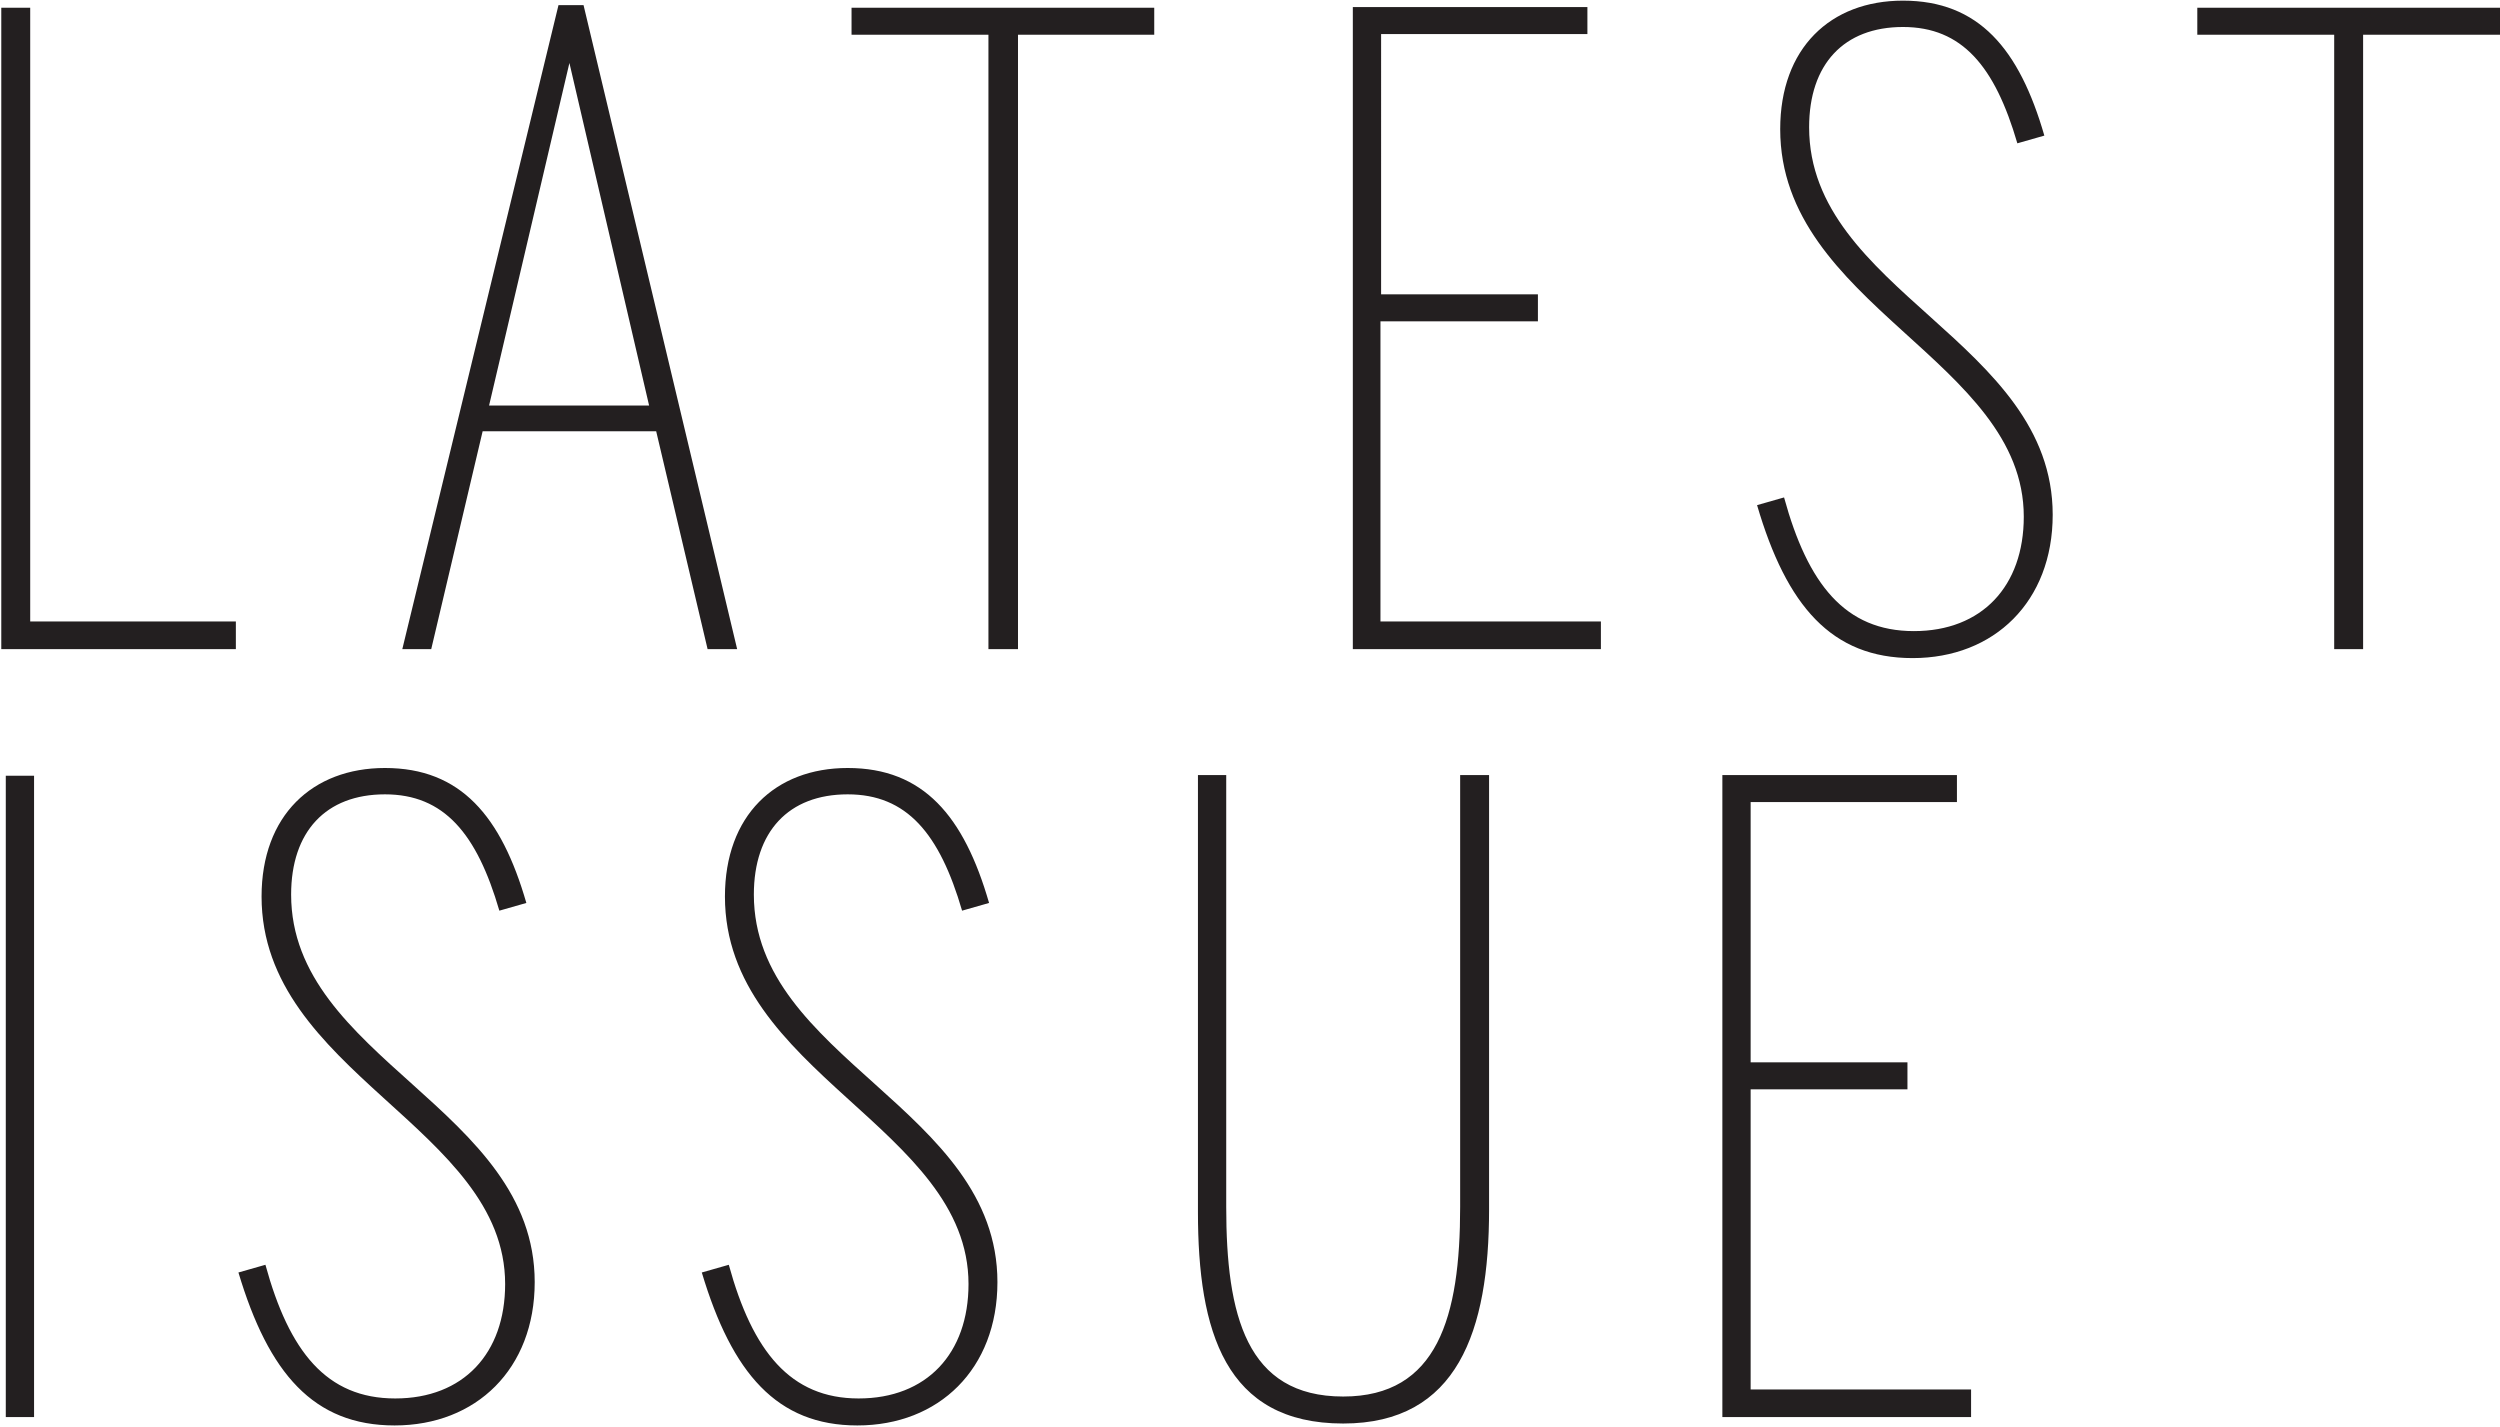
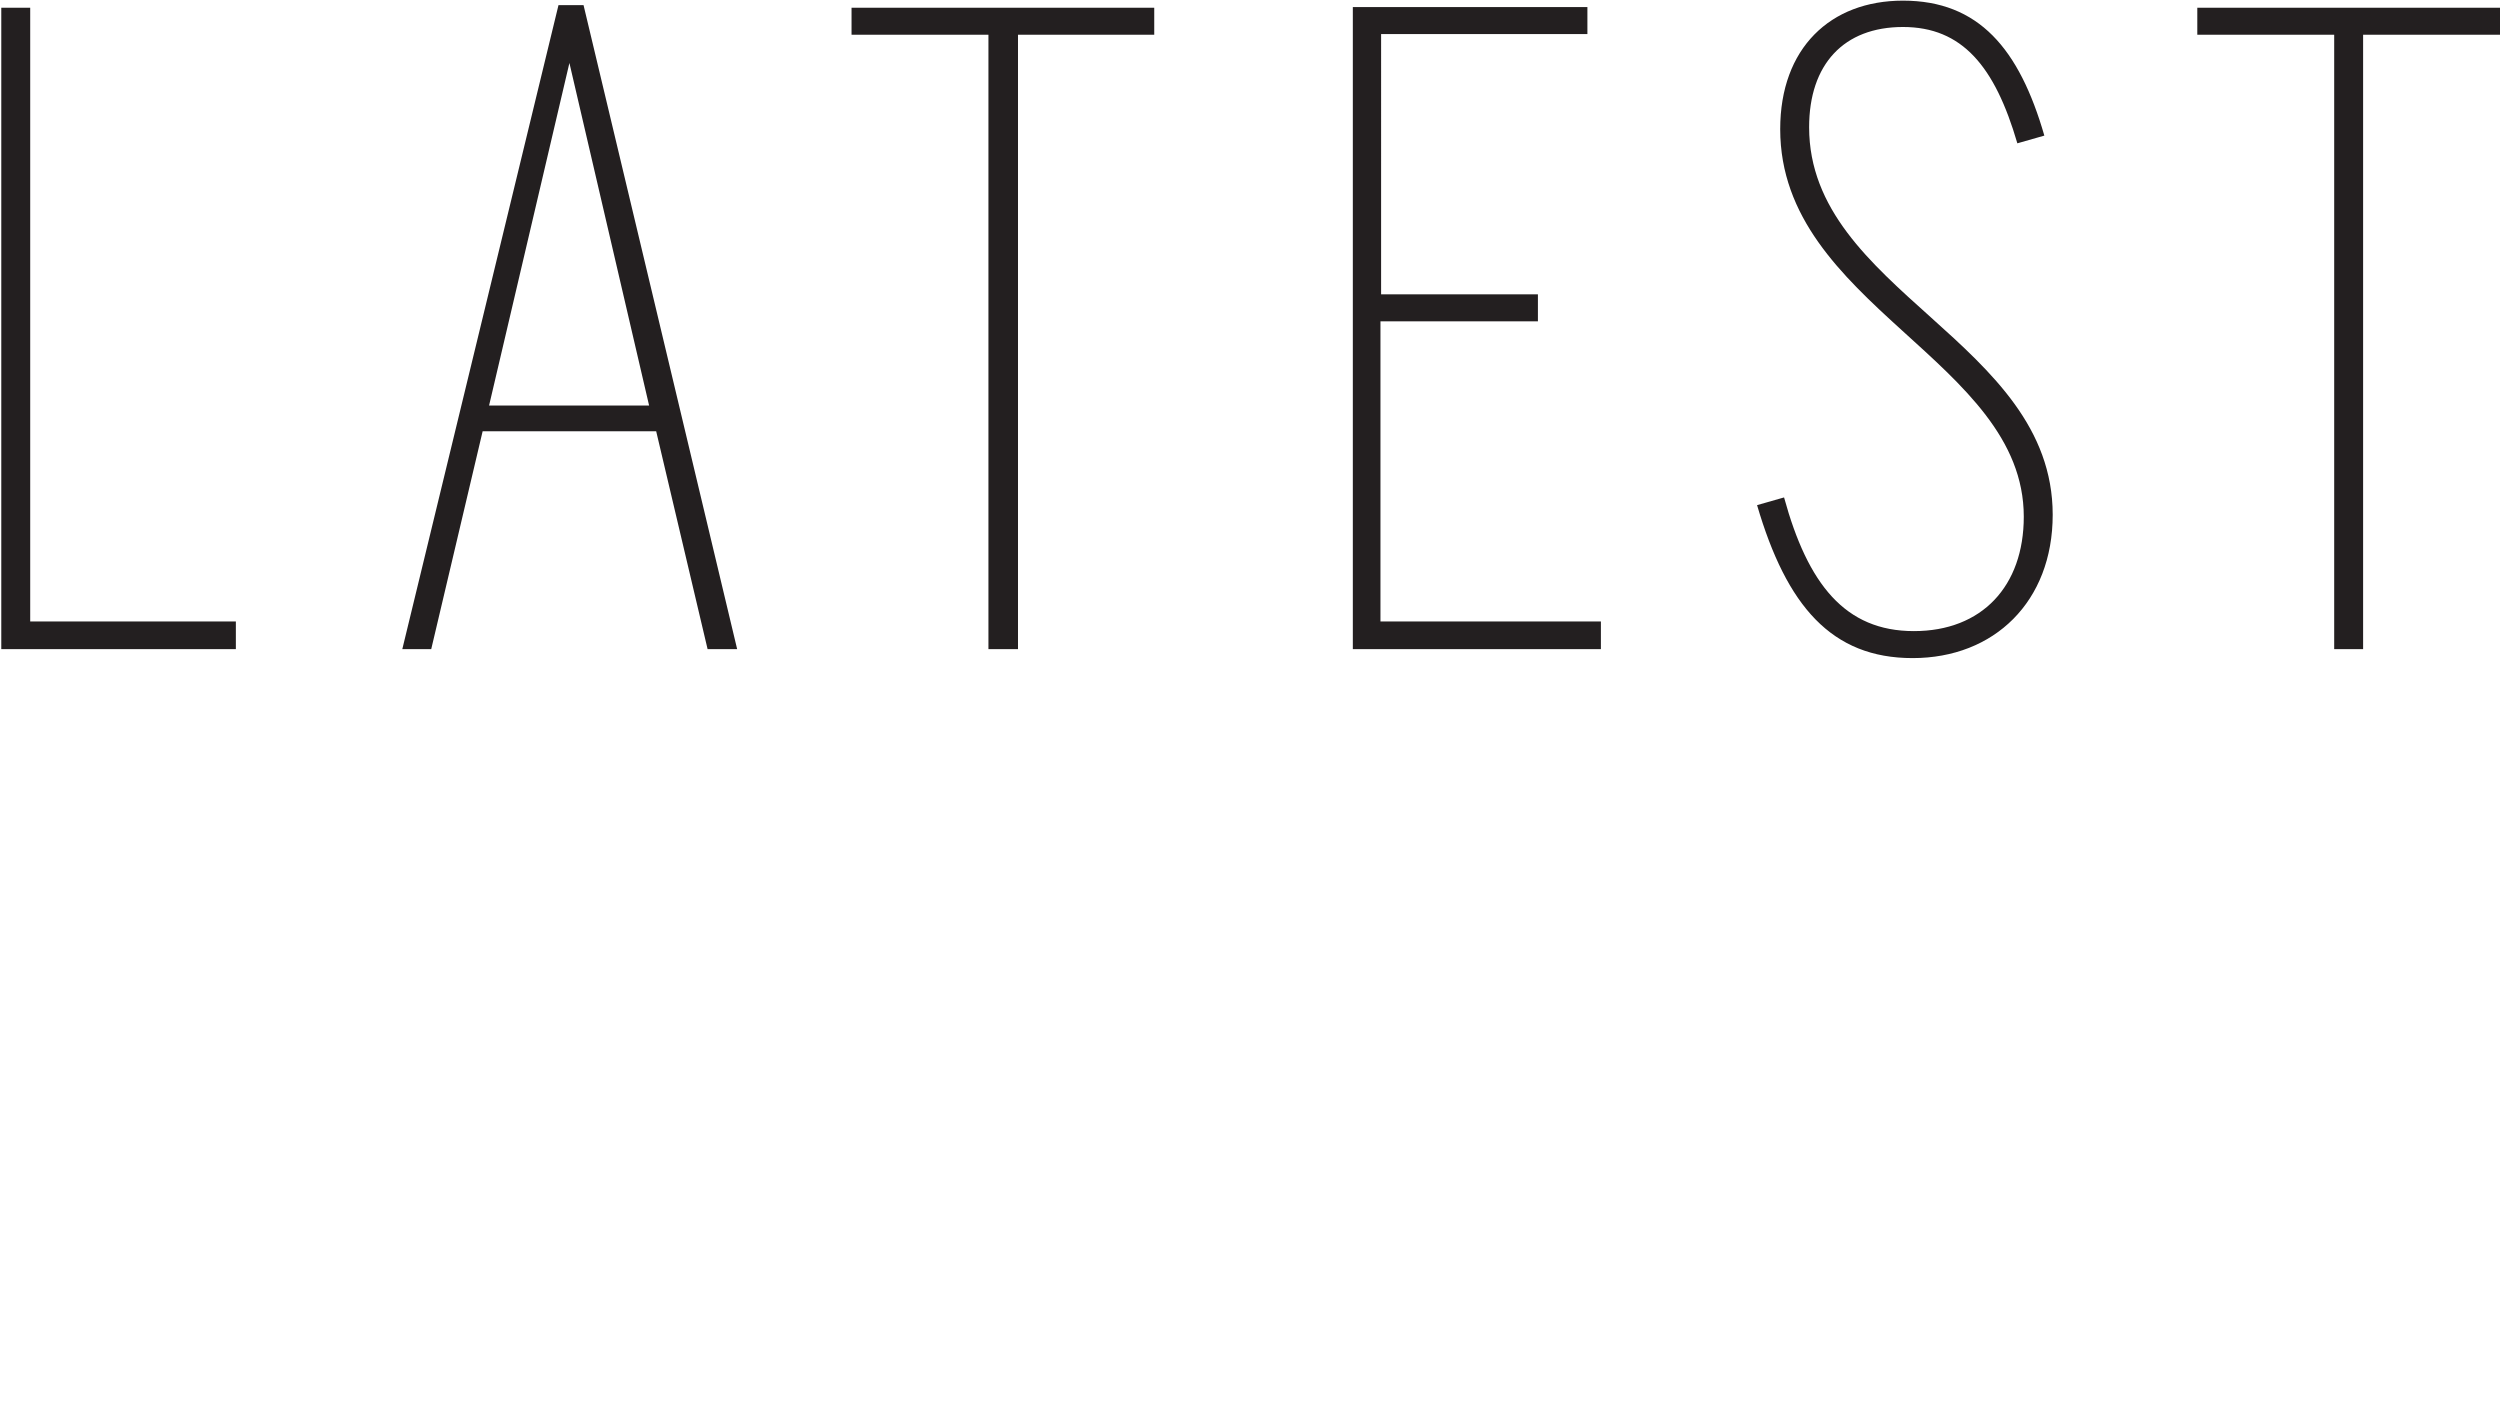
<svg xmlns="http://www.w3.org/2000/svg" version="1.1" id="Layer_1" x="0px" y="0px" width="389px" height="222.1px" viewBox="0 0 389 222.1" style="enable-background:new 0 0 389 222.1;" xml:space="preserve">
  <style type="text/css">
	.st0{fill:#231F20;}
</style>
  <g>
-     <path class="st0" d="M268,220.5h38.7v-4.3h-34.3v-46.7h24.4v-4.2h-24.4v-40.5h32.1v-4.2h-36.5L268,220.5L268,220.5z M209,221.5   c17.8,0,22.7-14.4,22.7-33.3v-67.6h-4.5v67.2c0,17.1-3.5,29.5-18.2,29.5c-15.1,0-18.2-12.7-18.2-29.5v-67.2h-4.4v68   C186.4,207.1,190.6,221.5,209,221.5 M133.4,221.8c12.7,0,21.8-8.8,21.8-22.3c0-27-37.9-34.8-37.9-60.3c0-9.8,5.4-15.6,14.6-15.6   c9.2,0,14.3,6.1,17.8,18.1l4.2-1.2c-3.9-13.5-10.2-21-22-21c-11.3,0-19.1,7.4-19.1,20c0,27.4,37.9,36,37.9,60.3   c0,10.8-6.5,17.8-17.1,17.8s-16.5-7.3-20.2-20.8l-4.2,1.2C113.9,213.7,120.9,221.8,133.4,221.8 M61.4,221.8   c12.7,0,21.8-8.8,21.8-22.3c0-27-37.9-34.8-37.9-60.3c0-9.8,5.4-15.6,14.6-15.6c9.2,0,14.3,6.1,17.8,18.1l4.2-1.2   c-3.9-13.5-10.2-21-22-21c-11.3,0-19.2,7.4-19.2,20c0,27.4,37.9,36,37.9,60.3c0,10.8-6.5,17.8-17.1,17.8   c-10.7,0-16.5-7.3-20.2-20.8l-4.2,1.2C41.8,213.7,48.8,221.8,61.4,221.8 M0.9,220.5h4.4v-99.8H0.9V220.5z" />
    <path class="st0" d="M363.1,101h4.6V5.4H389V1.2h-47.1v4.2h21.3V101z M297.6,102.4c12.7,0,21.8-8.8,21.8-22.3   c0-27-37.9-34.8-37.9-60.3c0-9.8,5.4-15.6,14.6-15.6s14.3,6.1,17.8,18.1l4.2-1.2c-3.9-13.5-10.2-21-22-21c-11.3,0-19.1,7.4-19.1,20   c0,27.4,37.9,36,37.9,60.3c0,10.8-6.5,17.8-17.1,17.8c-10.7,0-16.5-7.3-20.2-20.8l-4.2,1.2C278,94.3,285,102.4,297.6,102.4    M210.4,101h38.7v-4.3h-34.3V50h24.5v-4.2h-24.4V5.3H247V1.1h-36.5V101H210.4z M153.8,101h4.6V5.4h21.2V1.2h-47.1v4.2h21.3V101z    M76.1,63.1L88.6,9.8l12.4,53.3H76.1z M62.6,101h4.5l8-33.9h27l8,33.9h4.6L90.8,0.8h-3.9L62.6,101z M0.2,101h36.5v-4.3H4.7V1.2H0.2   V101z" />
  </g>
</svg>